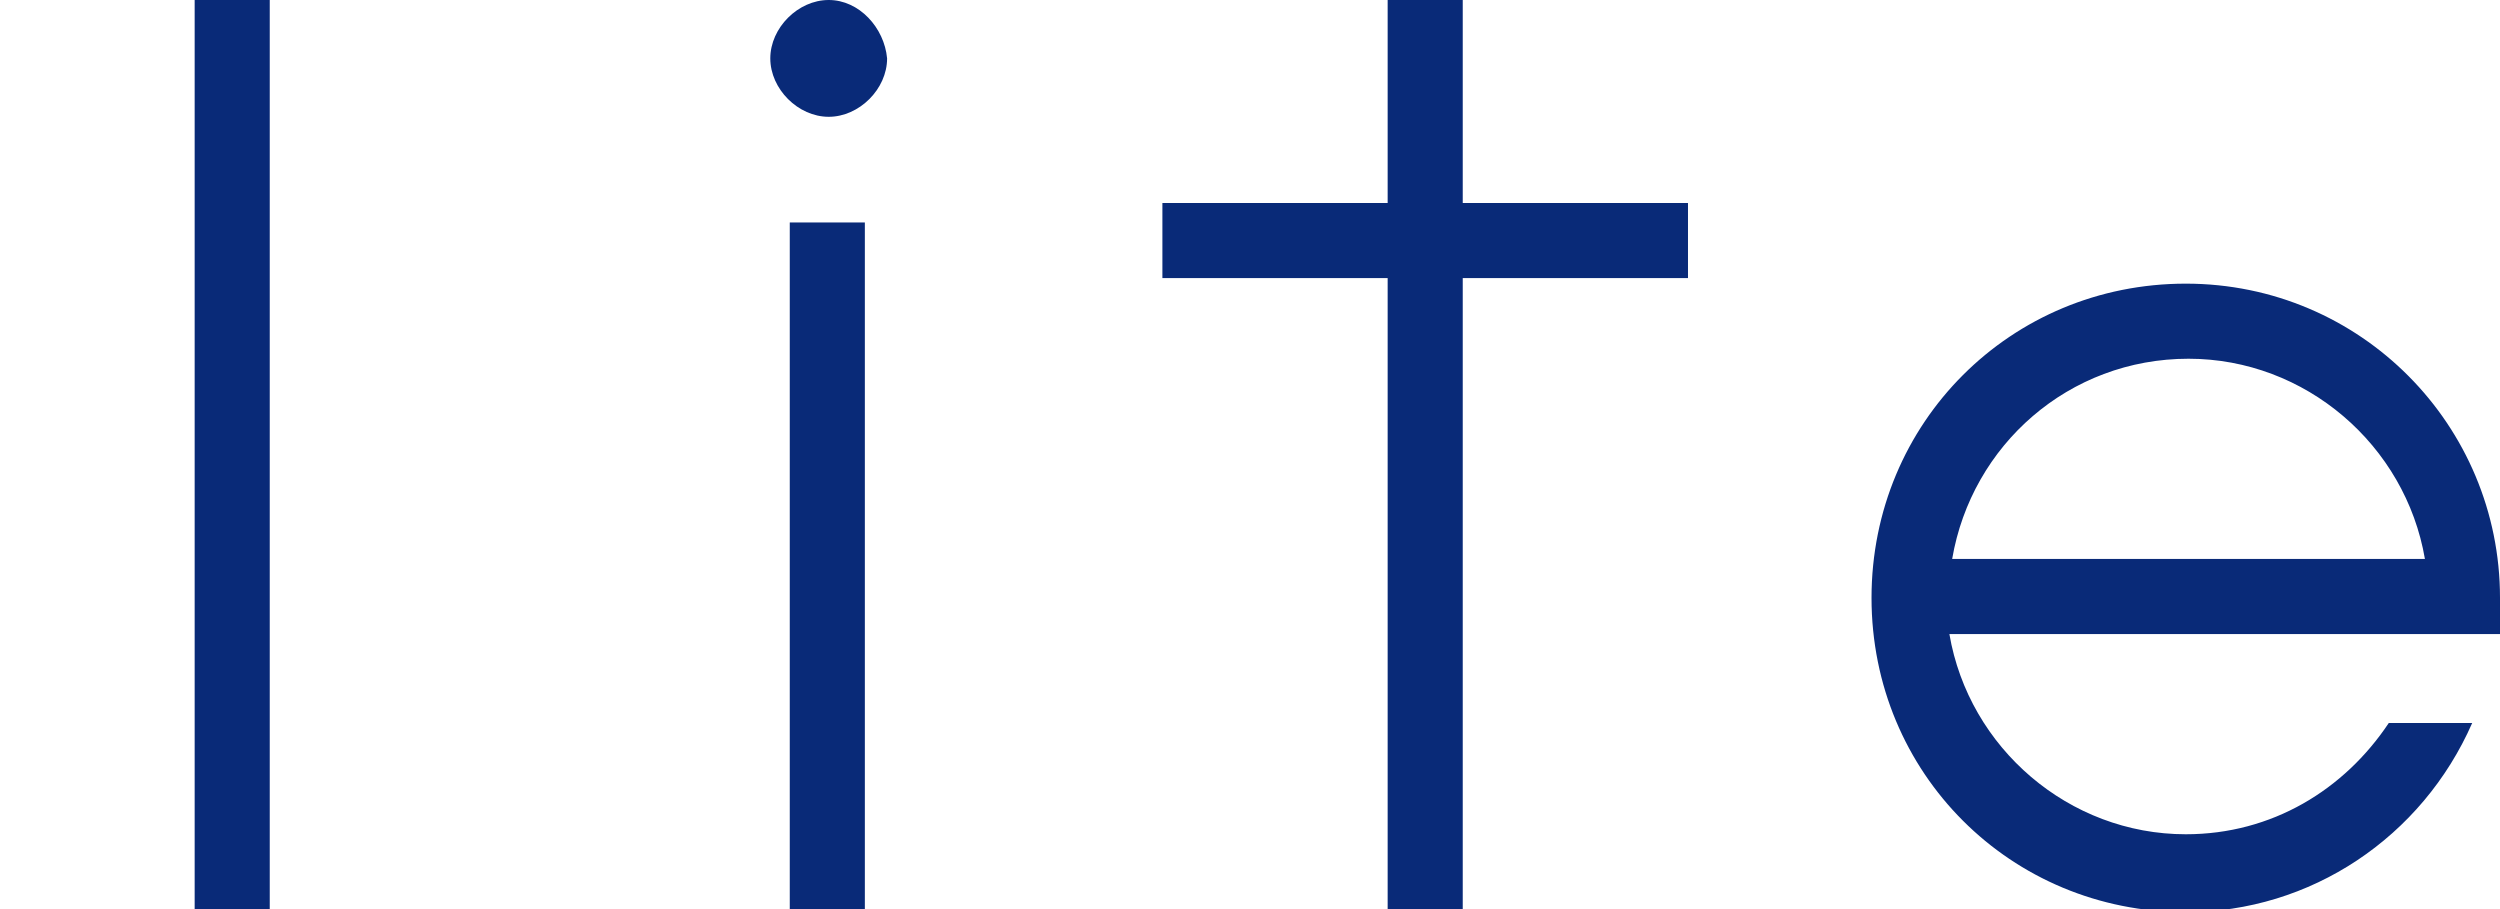
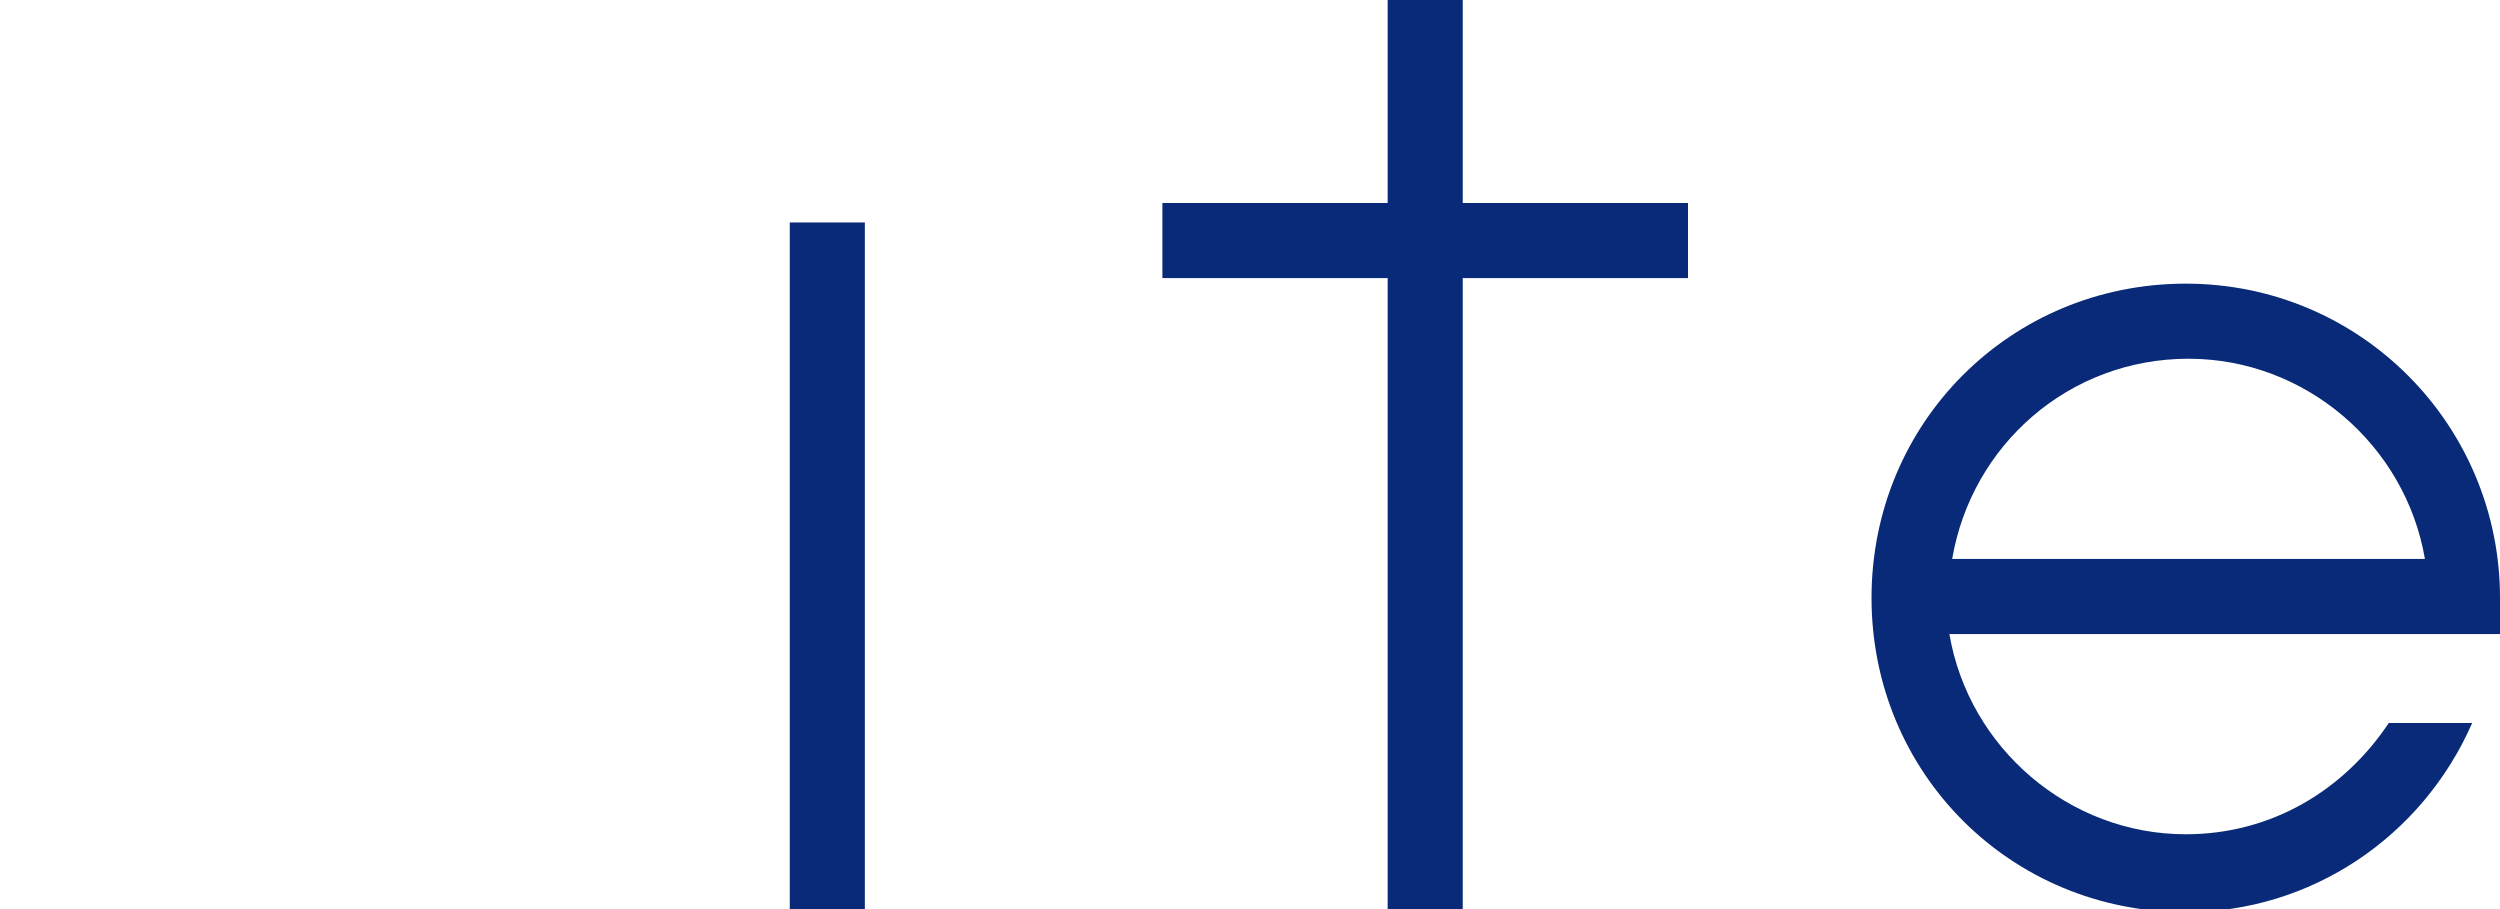
<svg xmlns="http://www.w3.org/2000/svg" viewBox="0 0 89.9 32.7">
  <defs>
    <style>.cls-1{fill:#092a78;}</style>
  </defs>
  <g id="レイヤー_2" data-name="レイヤー 2">
    <g id="lite">
-       <path class="cls-1" d="M29.8,0c-1.1,0-2.1,1-2.1,2.1s1,2.1,2.1,2.1c1.1,0,2.1-1,2.1-2.1C31.8,1,30.9,0,29.8,0" />
      <rect class="cls-1" x="28.4" y="8" width="2.7" height="24.8" />
      <polygon class="cls-1" points="52.6,0 49.9,0 49.9,7.3 41.8,7.3 41.8,10 49.9,10 49.9,32.7 52.6,32.7 52.6,10 60.7,10 60.7,7.3 52.6,7.3" />
-       <rect class="cls-1" x="7" y="0" width="2.7" height="32.7" />
      <path class="cls-1" d="M89.9,21.5c0-6.2-5-11.3-11.3-11.3s-11.3,5-11.3,11.3s5,11.3,11.3,11.3c4.5,0,8.5-2.7,10.3-6.8h-3c-1.6,2.4-4.2,4-7.3,4c-4.2,0-7.8-3.1-8.5-7.2h19.8V21.5z M70.2,20.1c0.7-4.1,4.2-7.2,8.5-7.2c4.2,0,7.8,3.1,8.5,7.2H70.2z" />
    </g>
  </g>
</svg>